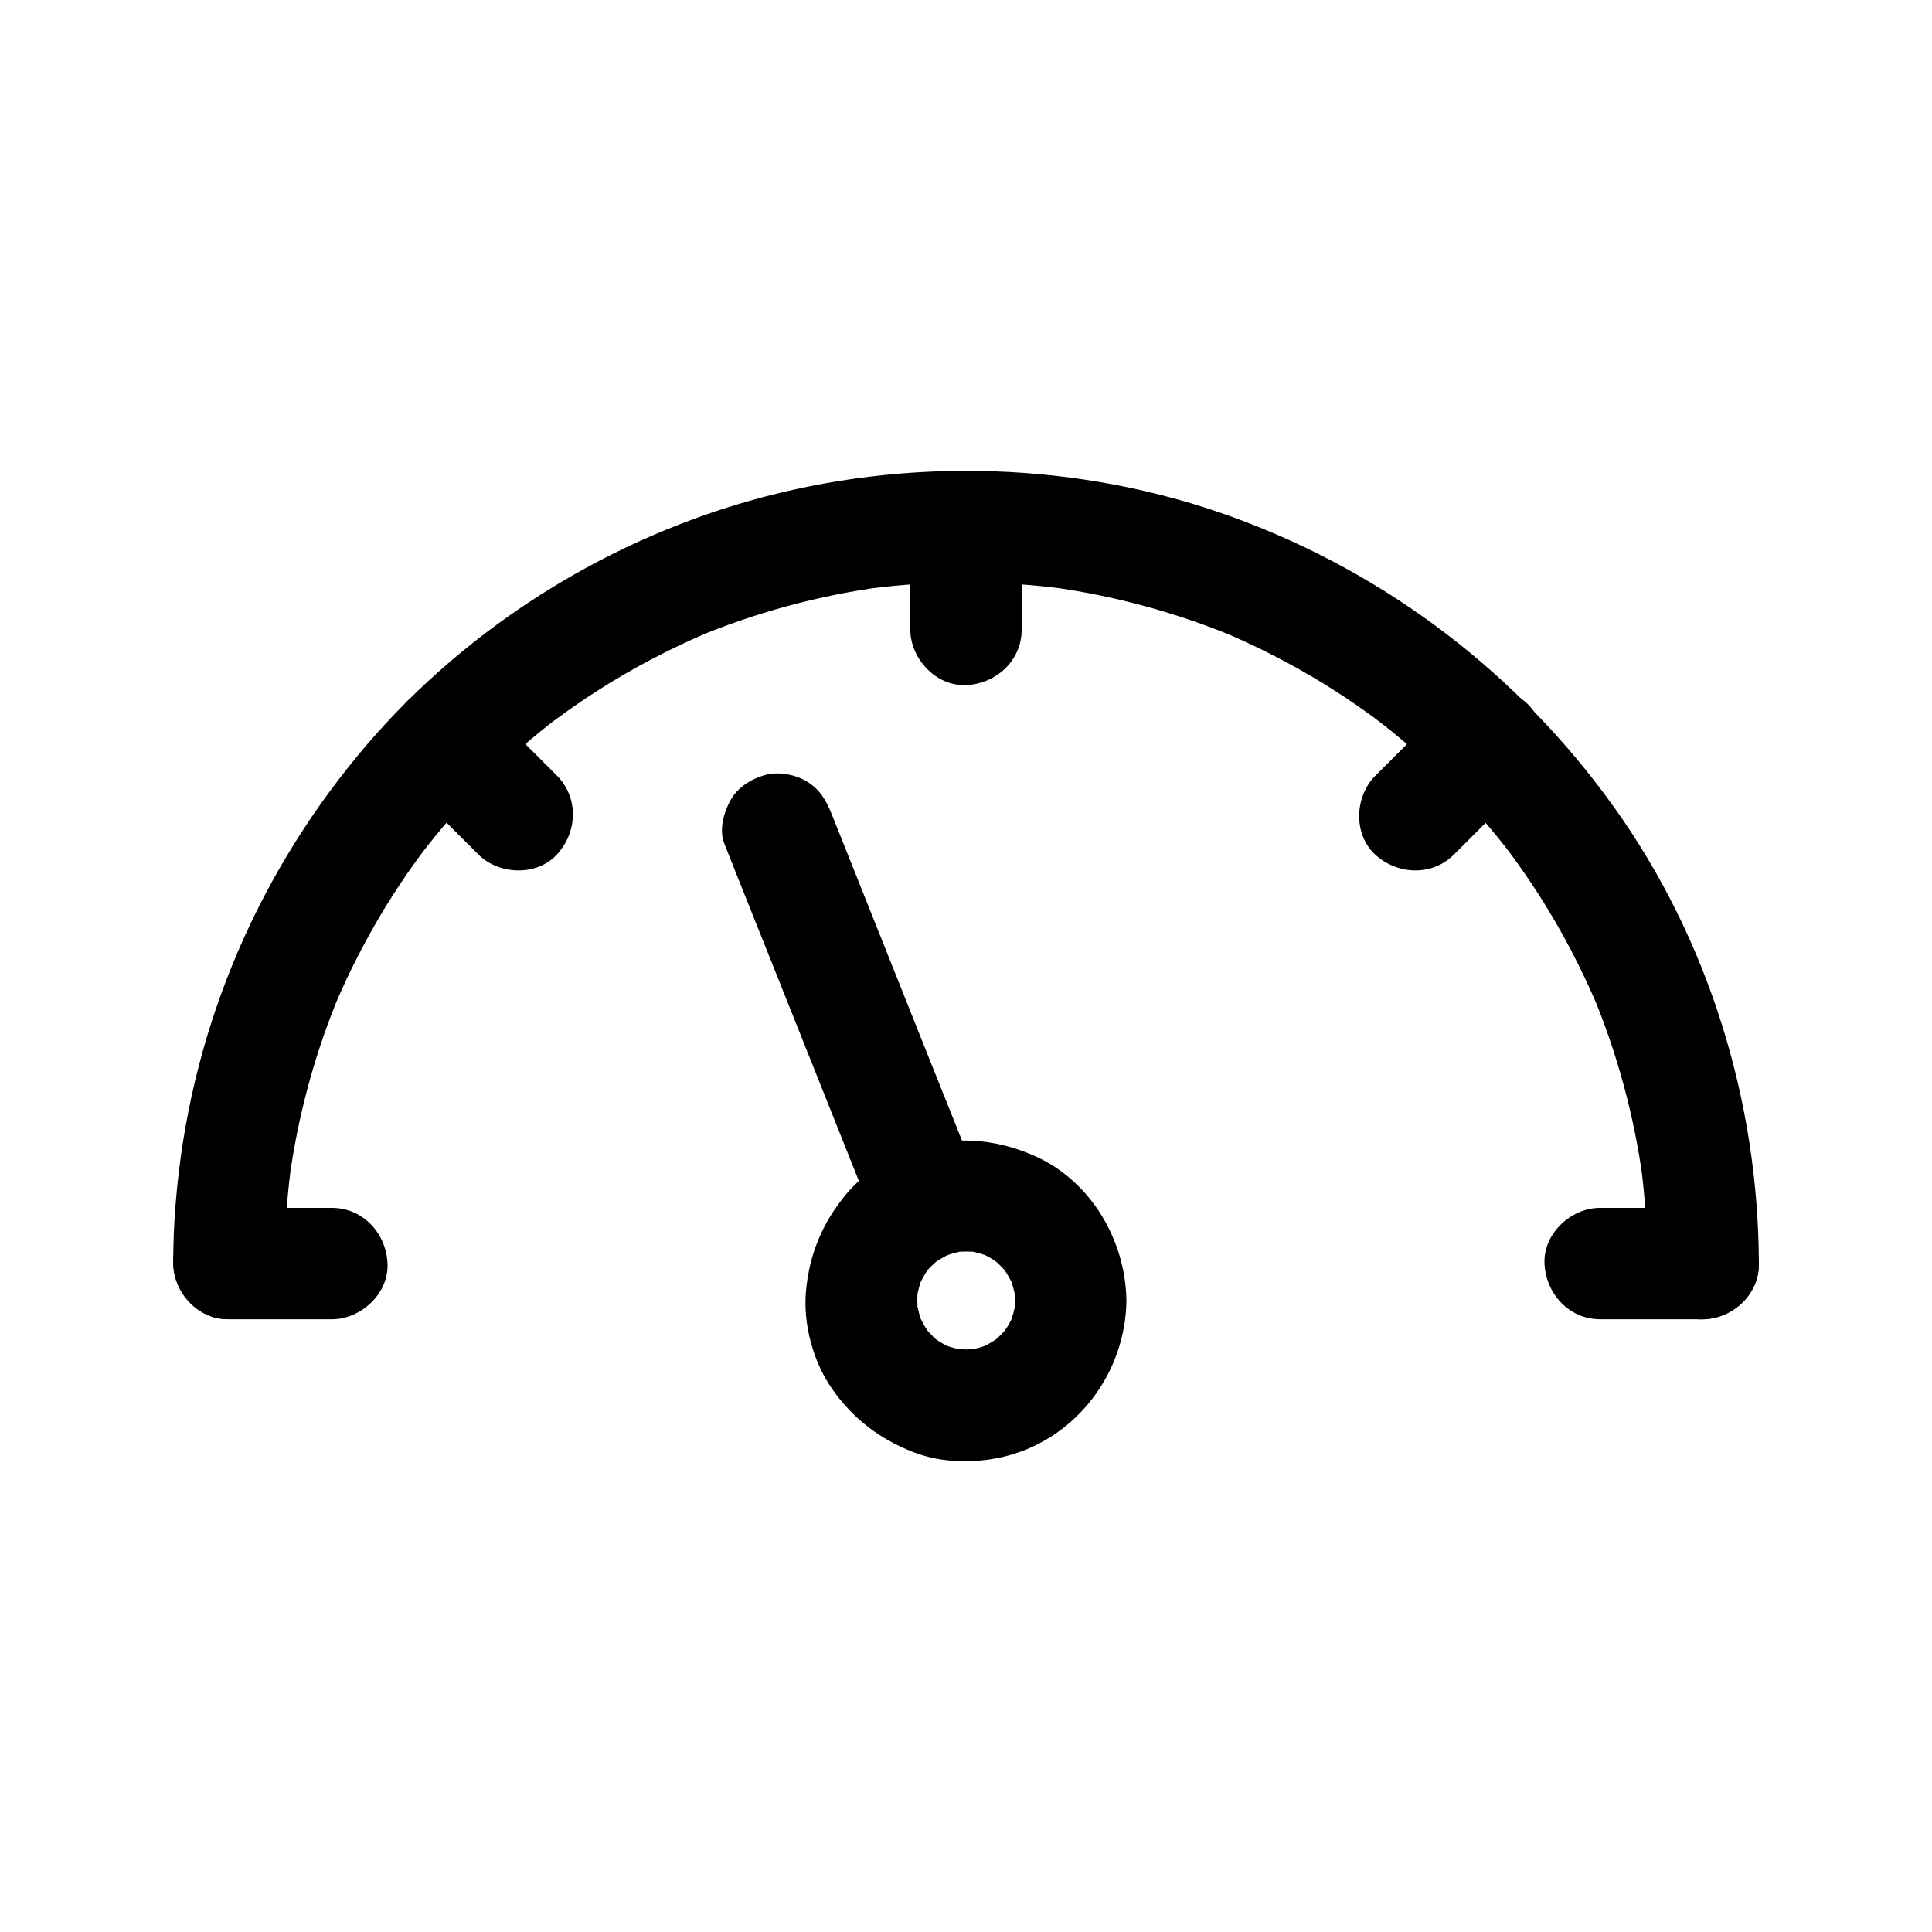
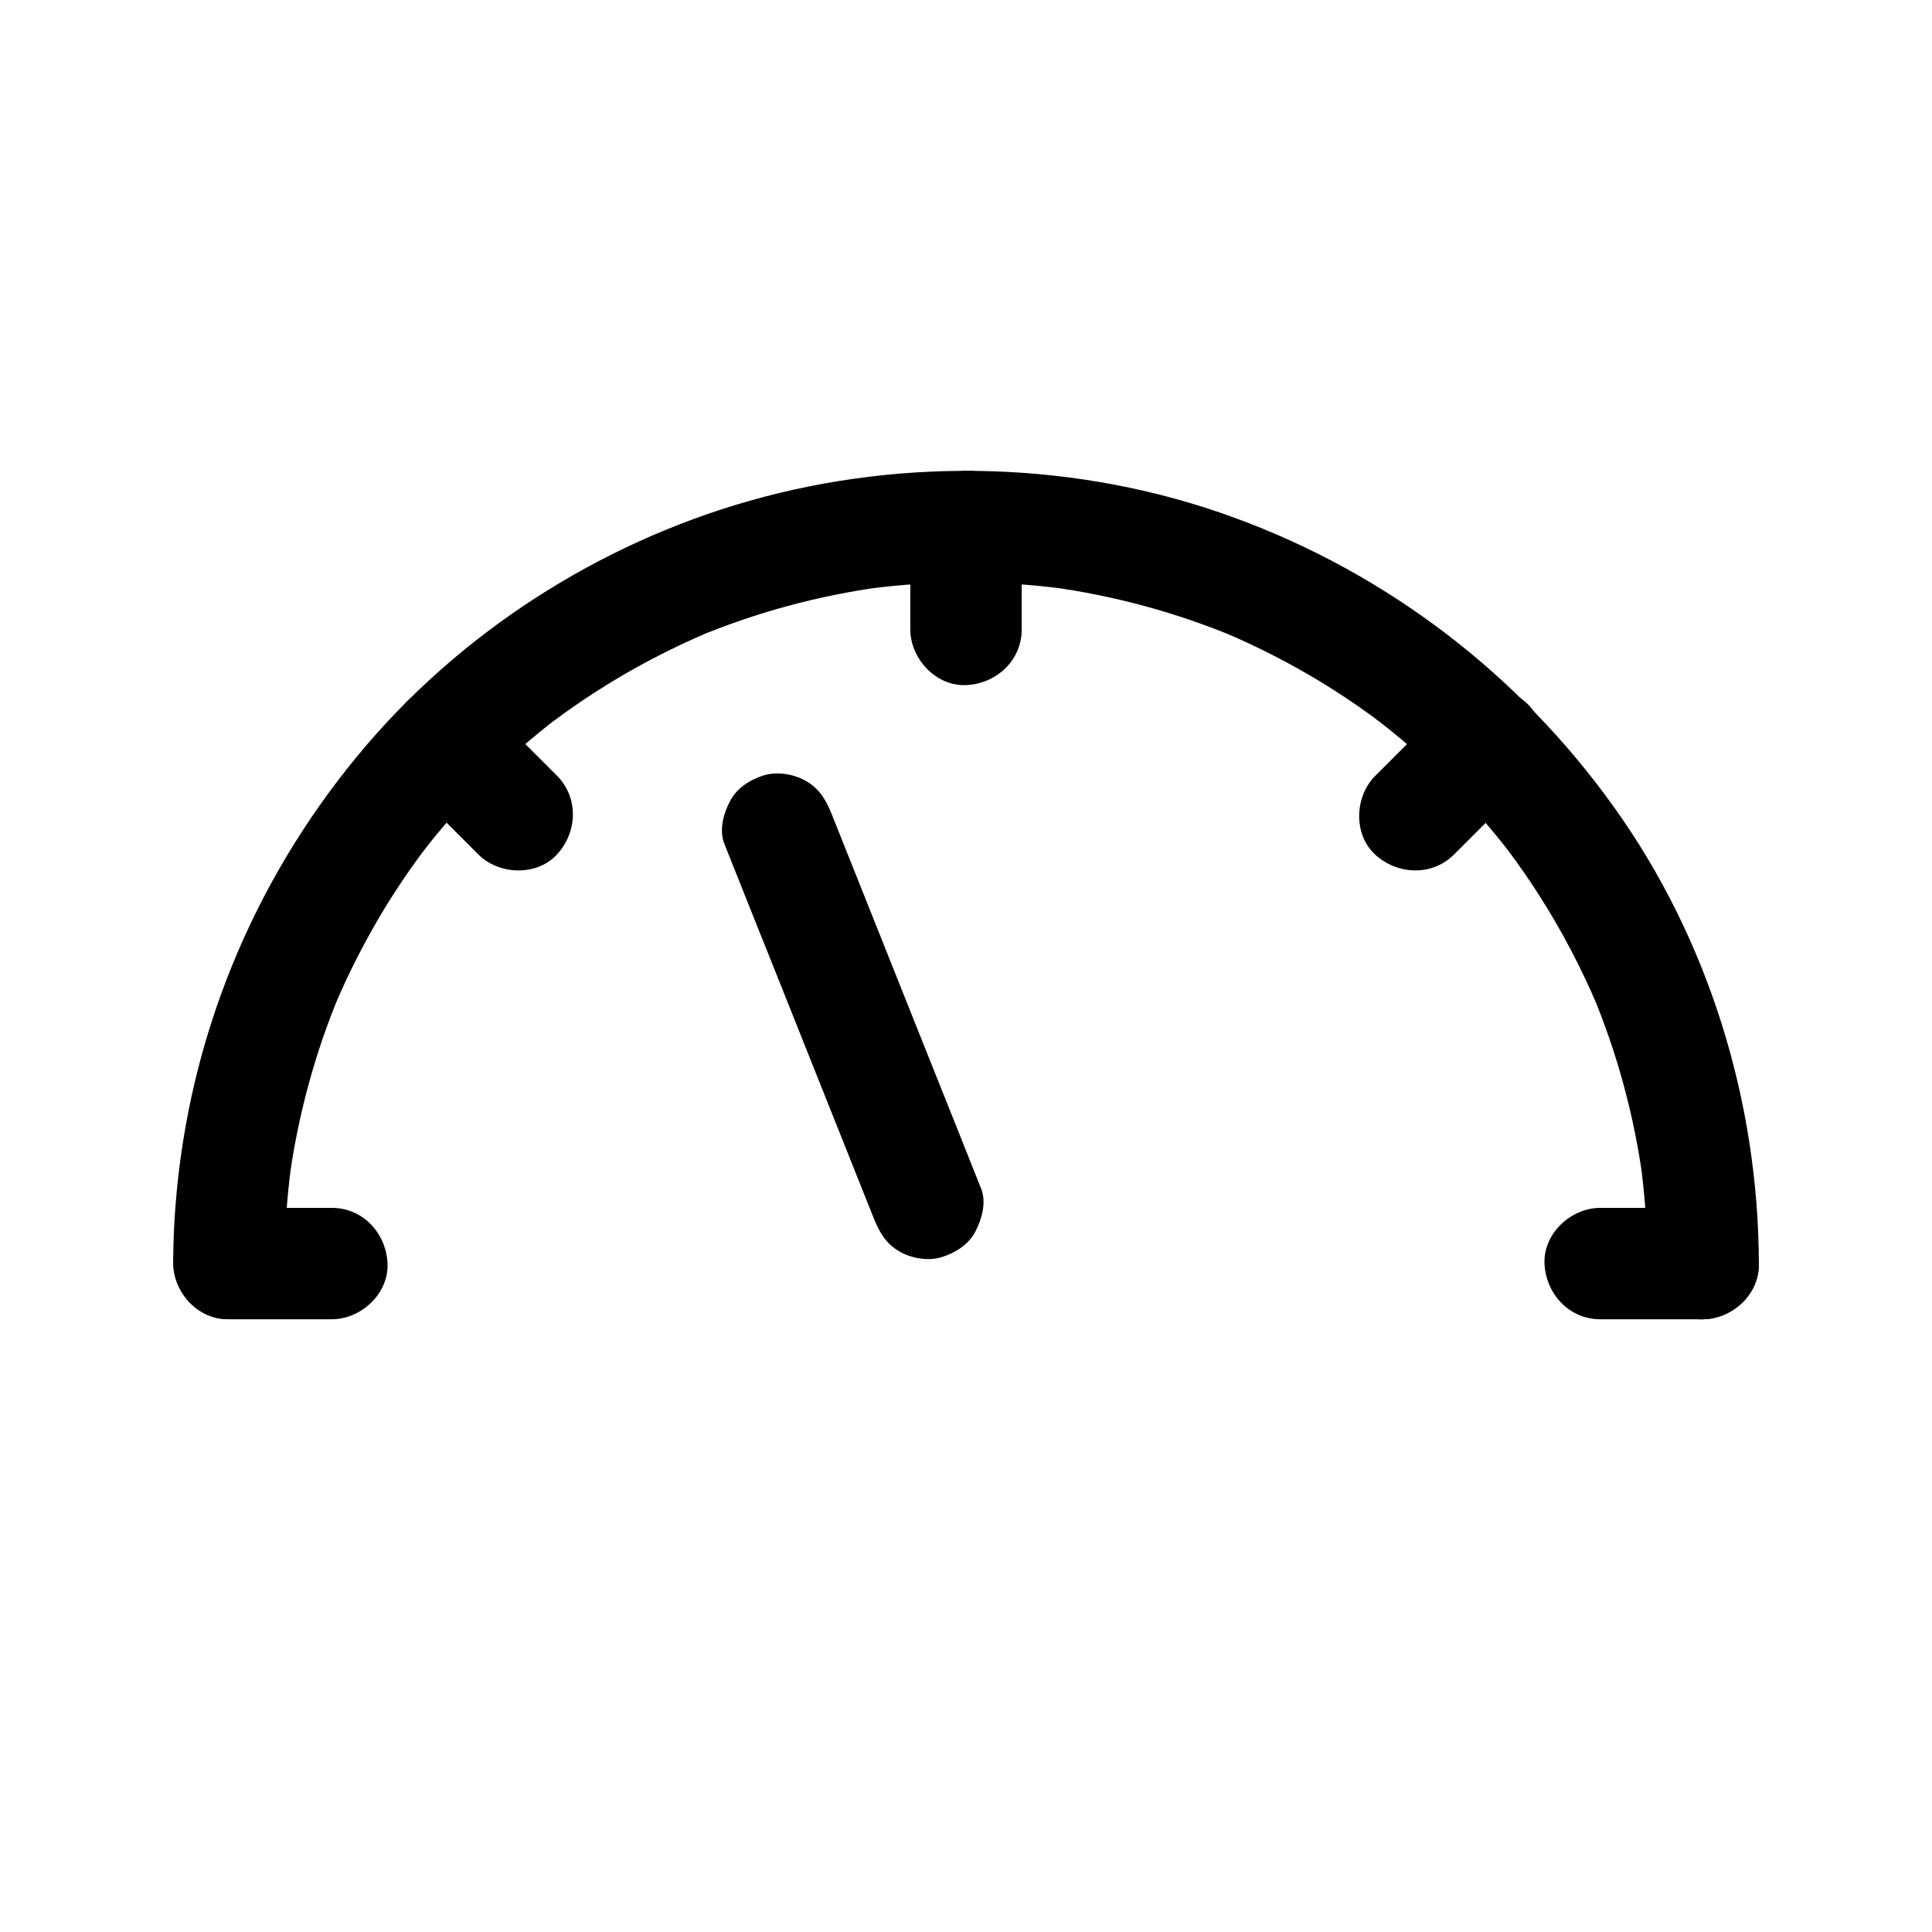
<svg xmlns="http://www.w3.org/2000/svg" fill="#000000" width="800px" height="800px" version="1.1" viewBox="144 144 512 512">
  <g>
    <path d="m219.43 478.87c0-8.66 0.59-17.32 1.723-25.93-0.195 1.328-0.344 2.609-0.543 3.938 2.312-17.121 6.84-33.852 13.531-49.789-0.492 1.18-0.984 2.363-1.477 3.543 3.836-9.102 8.363-17.859 13.48-26.273 2.559-4.133 5.215-8.168 8.07-12.102 0.688-0.934 1.379-1.918 2.117-2.856 0.344-0.441 0.641-0.836 0.984-1.277 1.574-2.117-2.363 3-0.738 0.934 1.574-2.016 3.199-4.035 4.871-6.004 6.25-7.379 13.039-14.27 20.32-20.613 1.77-1.574 3.59-3.102 5.41-4.574 0.836-0.688 1.672-1.328 2.508-2.016 0.836-0.688 2.953-2.215-0.934 0.738 0.492-0.395 1.031-0.789 1.523-1.18 3.938-2.953 8.02-5.805 12.203-8.461 9.297-5.953 19.141-11.07 29.273-15.398-1.18 0.492-2.363 0.984-3.543 1.477 15.941-6.691 32.668-11.219 49.789-13.531-1.328 0.195-2.609 0.344-3.938 0.543 17.219-2.262 34.688-2.262 51.906 0-1.328-0.195-2.609-0.344-3.938-0.543 17.121 2.312 33.852 6.84 49.789 13.531-1.18-0.492-2.363-0.984-3.543-1.477 9.102 3.836 17.859 8.363 26.273 13.48 4.133 2.559 8.168 5.215 12.102 8.07 0.934 0.688 1.918 1.379 2.856 2.117 0.441 0.344 0.836 0.641 1.277 0.984 2.117 1.574-3-2.363-0.934-0.738 2.016 1.574 4.035 3.199 6.004 4.871 7.379 6.25 14.27 13.039 20.613 20.32 1.574 1.77 3.102 3.59 4.574 5.41 0.688 0.836 1.328 1.672 2.016 2.508 0.688 0.836 2.215 2.953-0.738-0.934 0.395 0.492 0.789 1.031 1.18 1.523 2.953 3.938 5.805 8.02 8.461 12.203 5.953 9.297 11.07 19.141 15.398 29.273-0.492-1.18-0.984-2.363-1.477-3.543 6.691 15.941 11.219 32.668 13.531 49.789-0.195-1.328-0.344-2.609-0.543-3.938 1.133 8.609 1.672 17.27 1.723 25.93 0 7.723 6.789 15.105 14.762 14.762 7.969-0.344 14.762-6.496 14.762-14.762-0.098-43-13.332-86-38.426-121.03-25.141-35.129-59.977-61.797-100.57-76.652-40.785-14.957-86.738-16.336-128.46-4.477-40.195 11.414-77.145 35.18-103.76 67.402-28.031 33.891-44.859 75.07-48.352 118.91-0.441 5.266-0.641 10.527-0.641 15.793 0 7.723 6.789 15.105 14.762 14.762 8.02-0.297 14.758-6.445 14.758-14.711z" />
    <path d="m204.68 493.62h27.258c7.723 0 15.105-6.789 14.762-14.762-0.344-8.02-6.496-14.762-14.762-14.762h-27.258c-7.723 0-15.105 6.789-14.762 14.762 0.344 7.973 6.496 14.762 14.762 14.762z" />
    <path d="m568.07 493.62h27.258c7.723 0 15.105-6.789 14.762-14.762-0.344-8.02-6.496-14.762-14.762-14.762h-27.258c-7.723 0-15.105 6.789-14.762 14.762 0.348 7.973 6.496 14.762 14.762 14.762z" />
    <path d="m414.76 310.8v-27.258c0-7.723-6.789-15.105-14.762-14.762-8.02 0.344-14.762 6.496-14.762 14.762v27.258c0 7.723 6.789 15.105 14.762 14.762 8.023-0.344 14.762-6.496 14.762-14.762z" />
    <path d="m291.61 349.57c-6.445-6.445-12.84-12.84-19.285-19.285-5.461-5.461-15.5-5.856-20.859 0-5.41 5.902-5.856 15.055 0 20.859 6.445 6.445 12.84 12.84 19.285 19.285 5.461 5.461 15.5 5.856 20.859 0 5.414-5.856 5.809-15.008 0-20.859z" />
    <path d="m529.3 370.48c6.445-6.445 12.84-12.84 19.285-19.285 5.461-5.461 5.856-15.5 0-20.859-5.902-5.41-15.055-5.856-20.859 0-6.445 6.445-12.84 12.84-19.285 19.285-5.461 5.461-5.856 15.5 0 20.859 5.852 5.363 15.004 5.809 20.859 0z" />
-     <path d="m412.99 488.71c0 1.379-0.098 2.707-0.297 4.035 0.195-1.328 0.344-2.609 0.543-3.938-0.395 2.41-1.031 4.676-1.969 6.887 0.492-1.18 0.984-2.363 1.477-3.543-0.688 1.574-1.477 3.102-2.461 4.477-1.969 2.953 2.016-2.215 0.395-0.441-0.492 0.543-0.984 1.133-1.523 1.625-0.543 0.543-1.082 1.031-1.625 1.523-1.77 1.625 3.394-2.363 0.441-0.395-1.426 0.934-2.953 1.77-4.477 2.461 1.18-0.492 2.363-0.984 3.543-1.477-2.215 0.934-4.527 1.574-6.887 1.969 1.328-0.195 2.609-0.344 3.938-0.543-2.559 0.344-5.066 0.344-7.625 0.051 1.328 0.195 2.609 0.344 3.938 0.543-2.559-0.344-5.019-1.031-7.379-2.016 1.18 0.492 2.363 0.984 3.543 1.477-1.477-0.641-2.856-1.379-4.231-2.262-3.051-2.016 2.066 1.918 0.246 0.246-0.59-0.543-1.18-1.031-1.723-1.625-0.543-0.543-1.082-1.18-1.625-1.77-1.723-1.918 2.262 3.199 0.492 0.543-0.934-1.426-1.723-2.953-2.461-4.527 0.492 1.18 0.984 2.363 1.477 3.543-0.934-2.363-1.574-4.723-1.969-7.231 0.195 1.328 0.344 2.609 0.543 3.938-0.297-2.41-0.297-4.773 0-7.184-0.195 1.328-0.344 2.609-0.543 3.938 0.344-2.559 1.031-5.019 2.016-7.379-0.492 1.18-0.984 2.363-1.477 3.543 0.641-1.477 1.379-2.856 2.262-4.231 2.016-3.051-1.918 2.066-0.297 0.246 0.543-0.59 1.031-1.18 1.625-1.723 0.543-0.543 1.18-1.082 1.77-1.625 1.918-1.77-3.199 2.262-0.543 0.492 1.426-0.934 2.953-1.77 4.477-2.461-1.18 0.492-2.363 0.984-3.543 1.477 2.363-0.984 4.82-1.625 7.332-2.016-1.328 0.195-2.609 0.344-3.938 0.543 2.559-0.297 5.066-0.297 7.625 0.051-1.328-0.195-2.609-0.344-3.938-0.543 2.41 0.395 4.676 1.031 6.887 1.969-1.18-0.492-2.363-0.984-3.543-1.477 1.574 0.688 3.102 1.477 4.477 2.461 2.953 1.969-2.215-2.016-0.441-0.395 0.543 0.492 1.133 0.984 1.625 1.523 0.543 0.543 1.031 1.082 1.523 1.625 1.625 1.77-2.363-3.394-0.395-0.441 0.934 1.426 1.77 2.953 2.461 4.477-0.492-1.18-0.984-2.363-1.477-3.543 0.934 2.215 1.574 4.527 1.969 6.887-0.195-1.328-0.344-2.609-0.543-3.938 0.207 1.465 0.305 2.793 0.305 4.172 0.098 7.723 6.742 15.105 14.762 14.762 7.922-0.344 14.859-6.496 14.762-14.762-0.195-15.941-9.348-31.637-24.109-38.277-9.199-4.133-19.039-5.363-28.93-2.953-8.02 1.969-16.09 6.742-21.352 13.137-6.199 7.527-9.645 15.793-10.527 25.535-0.789 8.758 1.871 18.648 6.887 25.879 5.512 7.871 12.547 13.285 21.5 16.777 7.773 3.051 17.172 3.102 25.191 0.934 18.402-4.969 31.094-22.141 31.34-41.031 0.098-7.723-6.84-15.105-14.762-14.762-8.07 0.344-14.664 6.496-14.762 14.762z" />
    <path d="m335.99 367.68c4.43 11.121 8.855 22.289 13.332 33.406 7.133 17.859 14.219 35.672 21.352 53.531 1.625 4.082 3.246 8.168 4.871 12.203 1.477 3.691 3.199 6.742 6.789 8.809 3.148 1.871 7.824 2.656 11.367 1.477 3.59-1.133 7.035-3.344 8.809-6.789 1.723-3.297 2.953-7.773 1.477-11.367-4.43-11.121-8.855-22.289-13.332-33.406-7.133-17.859-14.219-35.672-21.352-53.531-1.625-4.082-3.246-8.168-4.871-12.203-1.477-3.691-3.199-6.742-6.789-8.809-3.148-1.871-7.824-2.656-11.367-1.477-3.59 1.133-7.035 3.344-8.809 6.789-1.77 3.297-2.953 7.773-1.477 11.367z" />
  </g>
</svg>